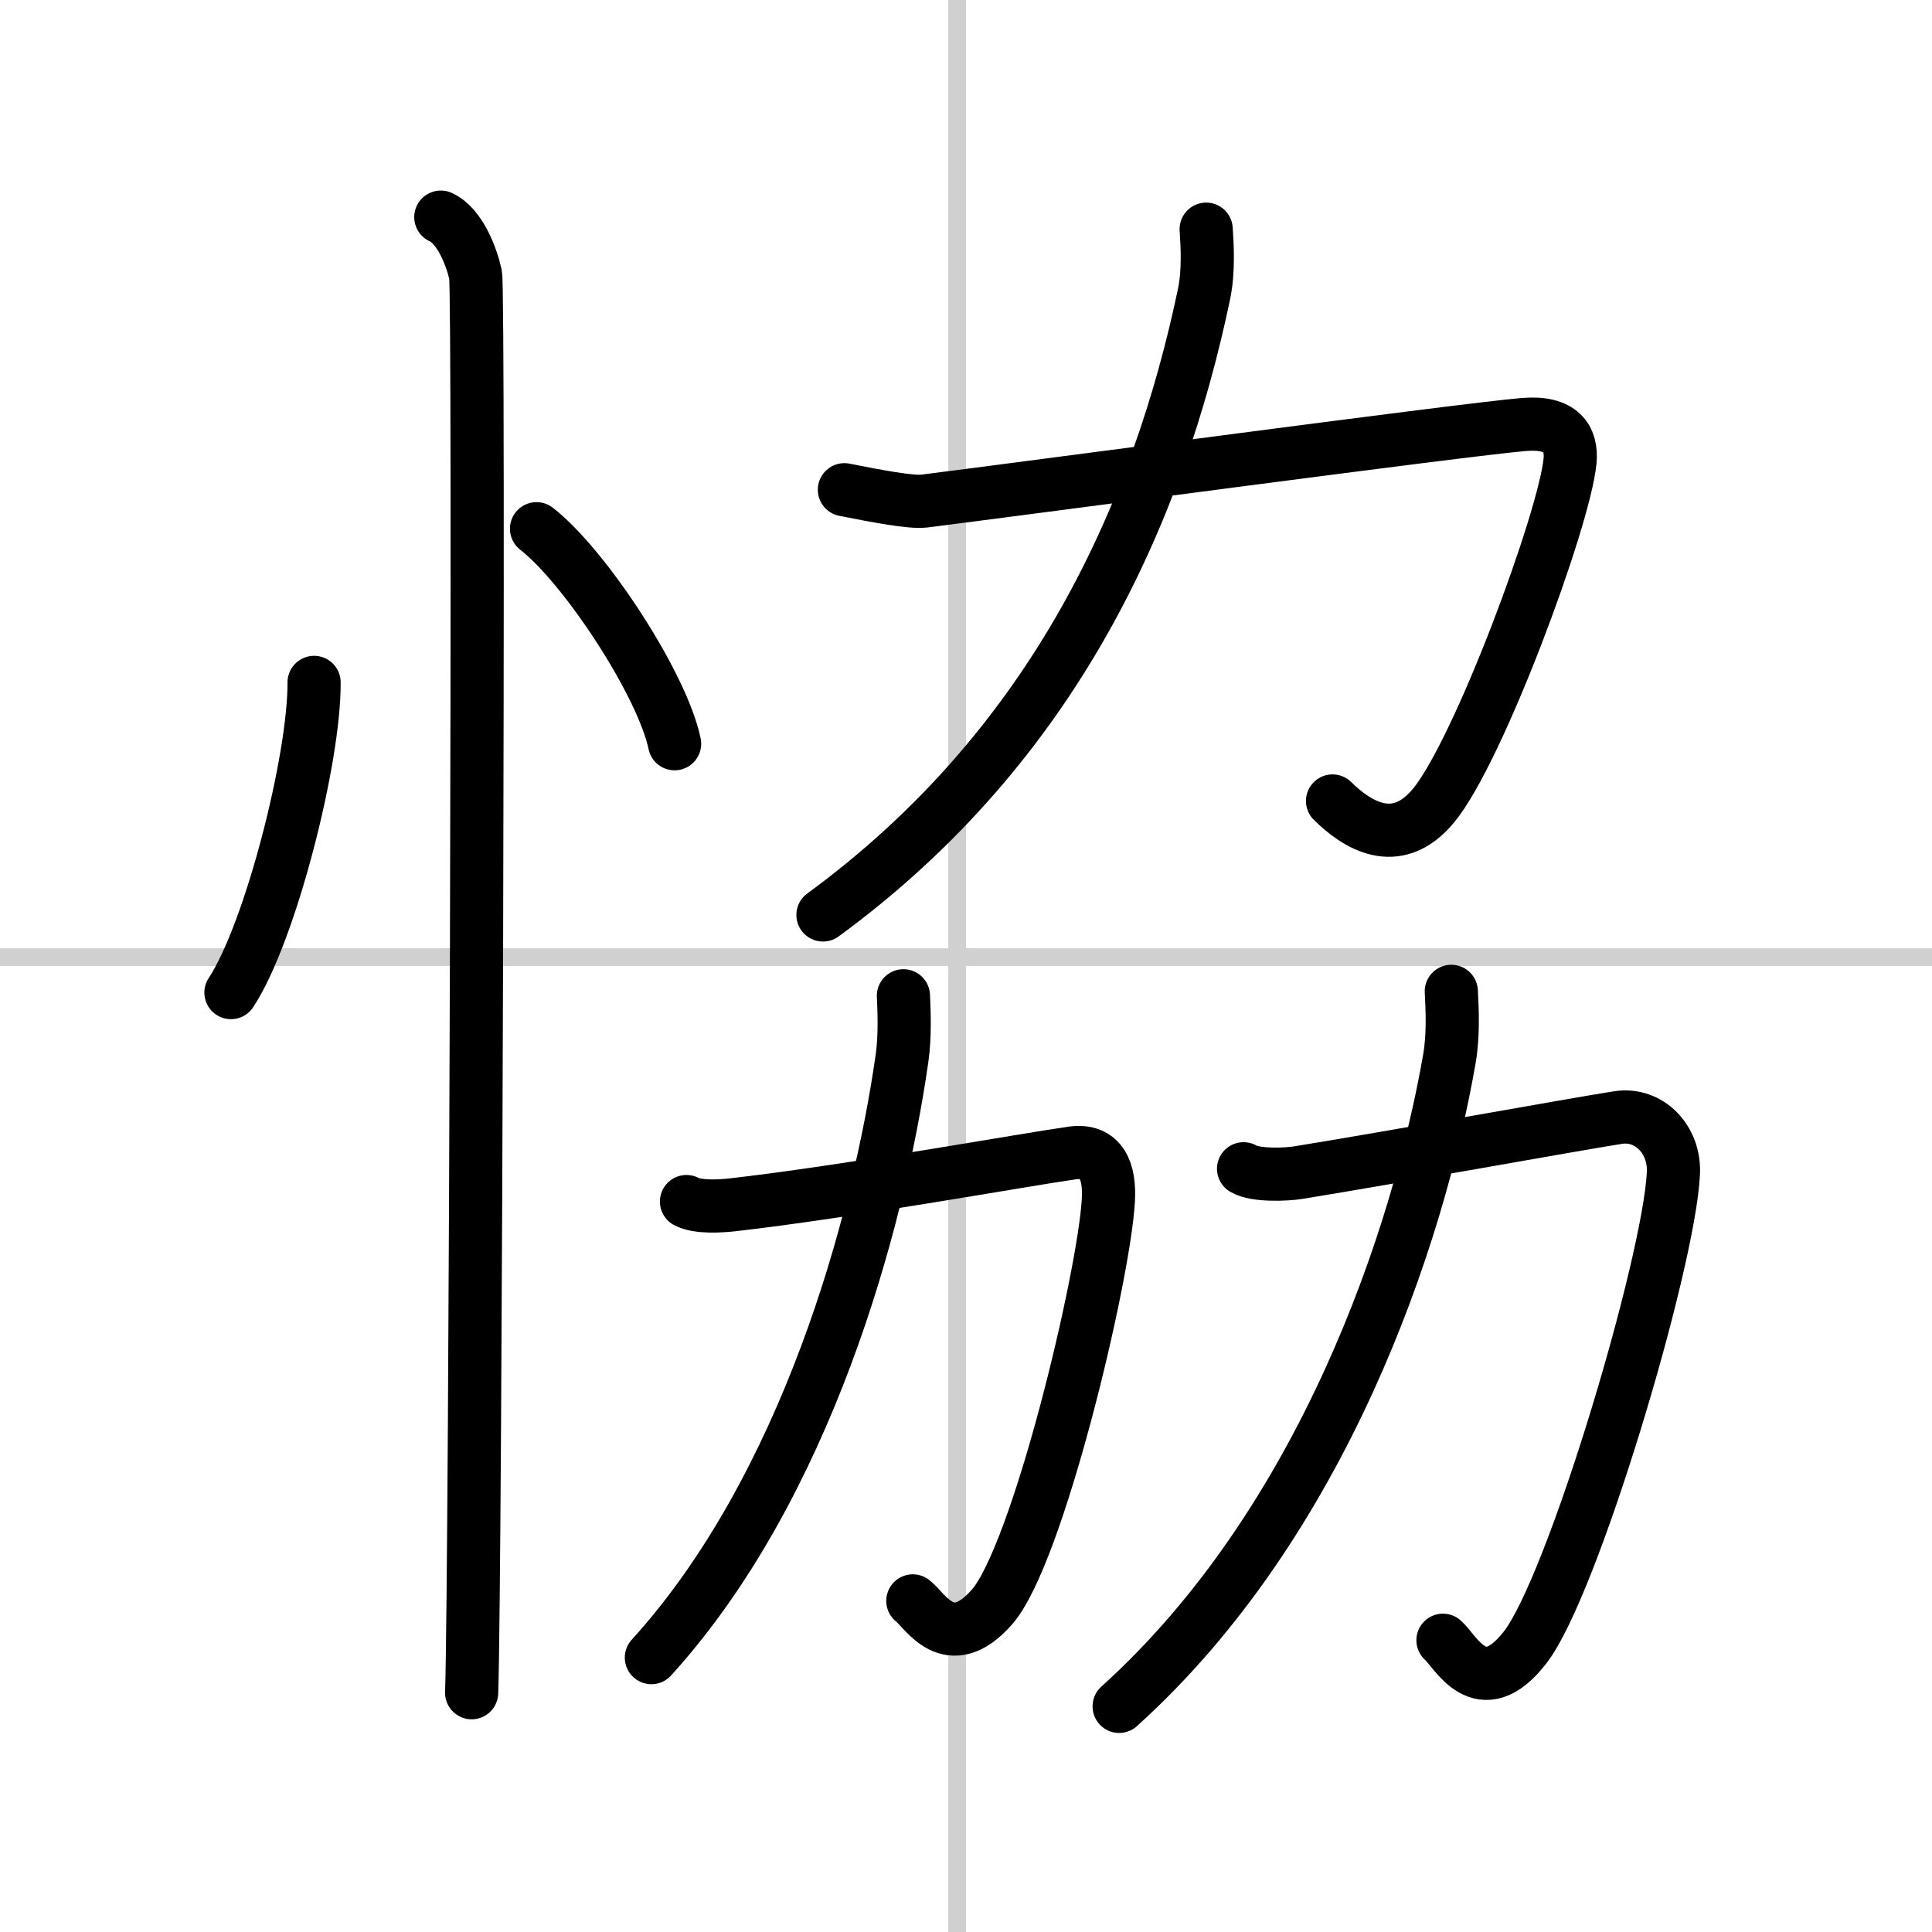
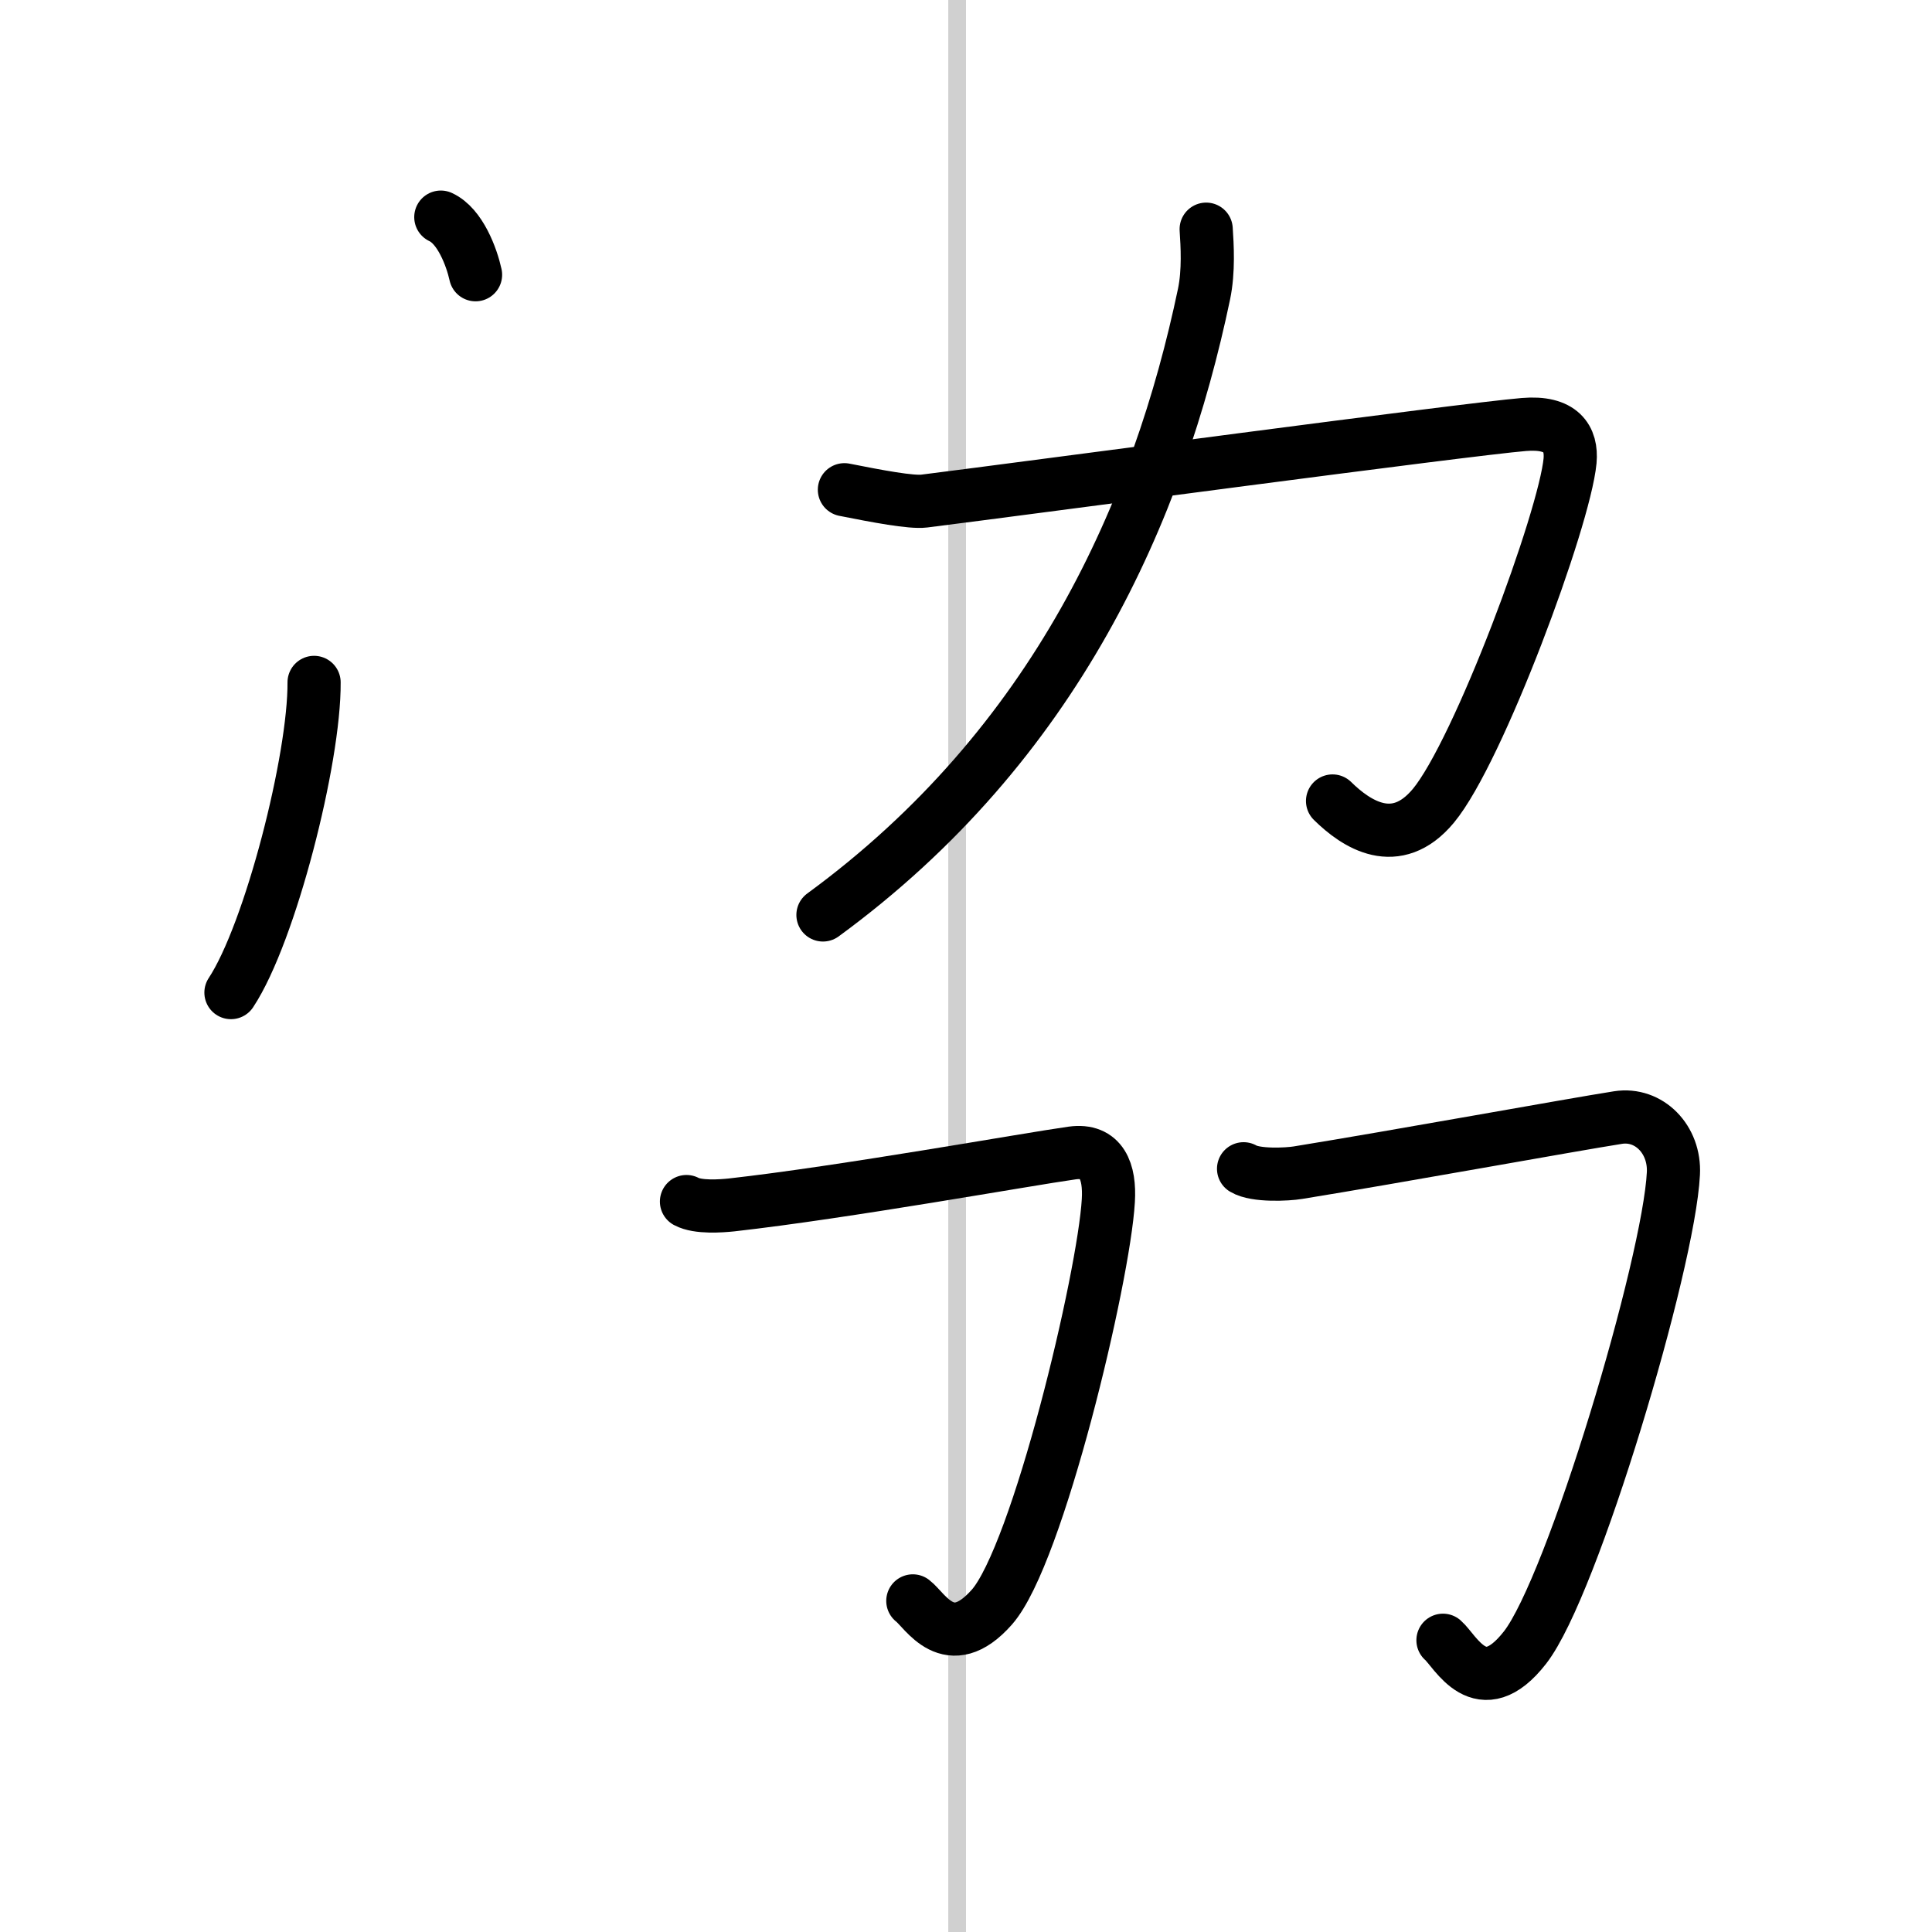
<svg xmlns="http://www.w3.org/2000/svg" width="400" height="400" viewBox="0 0 109 109">
  <rect x="0" y="0" width="109" height="109" fill="#808080" stroke="none" />
  <g fill="none" stroke="#000" stroke-linecap="round" stroke-linejoin="round" stroke-width="3">
    <rect width="100%" height="100%" fill="#fff" stroke="#fff" />
    <line x1="54" x2="54" y2="109" stroke="#d0d0d0" stroke-width="1" />
-     <line x2="109" y1="54" y2="54" stroke="#d0d0d0" stroke-width="1" />
    <path d="m17.72 38.5c0.03 4.31-2.47 14.14-4.69 17.5" />
-     <path d="m30.27 29.83c2.75 2.14 7.1 8.8 7.79 12.13" />
-     <path d="m24.87 12.25c1.09 0.5 1.74 2.25 1.96 3.25s0 73.75-0.22 80" />
+     <path d="m24.87 12.25c1.09 0.5 1.74 2.25 1.96 3.25" />
    <path d="m47.64 27.63c1.86 0.37 3.77 0.73 4.5 0.64 5.91-0.74 30.56-4.05 33.83-4.32 2.13-0.18 2.72 0.8 2.61 2.05-0.31 3.29-5.16 16.39-7.71 19.46-2.11 2.54-4.36 1.04-5.69-0.27" />
    <path d="m68.05 12.93c0.06 0.91 0.15 2.36-0.12 3.66-2.55 12.17-8.35 25.41-21.5 35.03" />
    <path d="m38.73 67.79c0.65 0.35 1.96 0.25 2.54 0.19 6.4-0.72 16.65-2.57 19.22-2.93 1.67-0.23 2.14 1.05 2.04 2.69-0.25 4.33-3.98 19.99-6.57 22.93-2.42 2.74-3.78 0.16-4.46-0.35" />
-     <path d="m50.97 56.18c0.04 0.88 0.1 2.27-0.08 3.53-1.33 9.32-5.42 24.21-14.14 33.81" />
    <path d="m70.16 65.94c0.68 0.41 2.47 0.32 3.07 0.22 5.61-0.91 15.39-2.69 18.06-3.11 1.74-0.27 3.22 1.23 3.12 3.16-0.25 5.07-5.68 23.29-8.37 26.74-2.51 3.22-3.93 0.19-4.63-0.41" />
-     <path d="m81.88 55.93c0.05 0.95 0.13 2.46-0.11 3.82-1.75 10.07-7.15 26.16-18.63 36.52" />
  </g>
</svg>